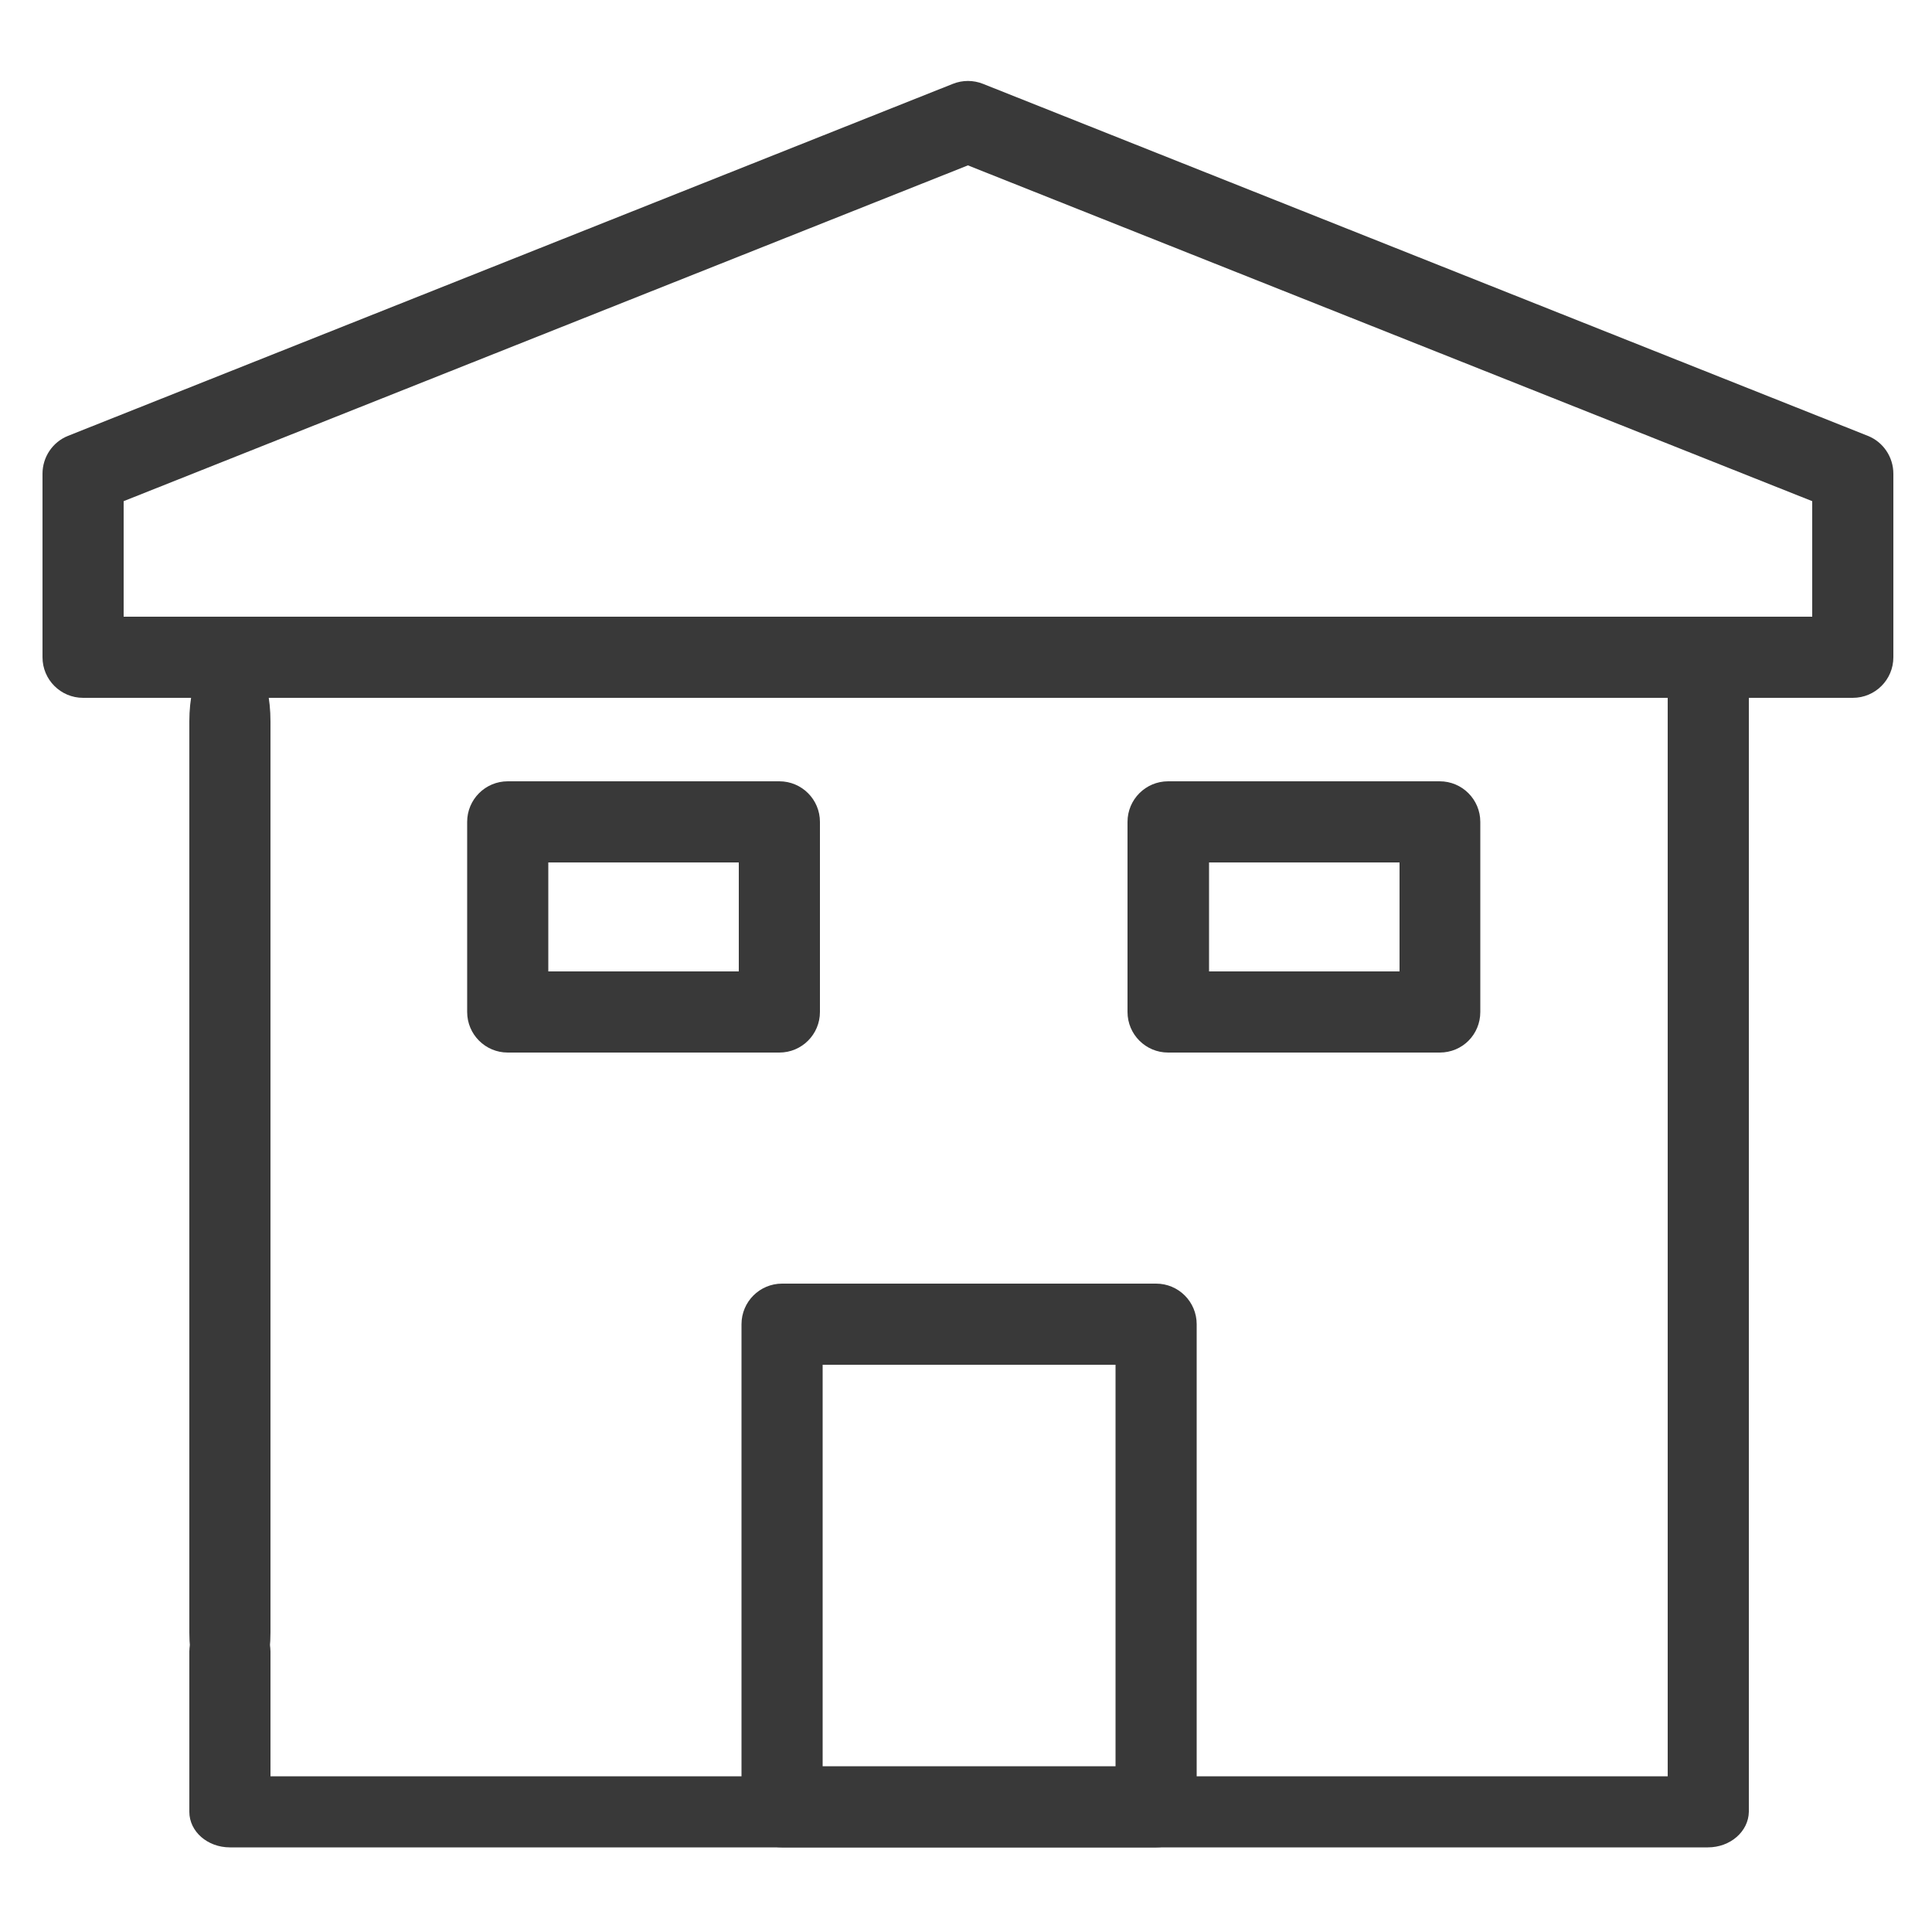
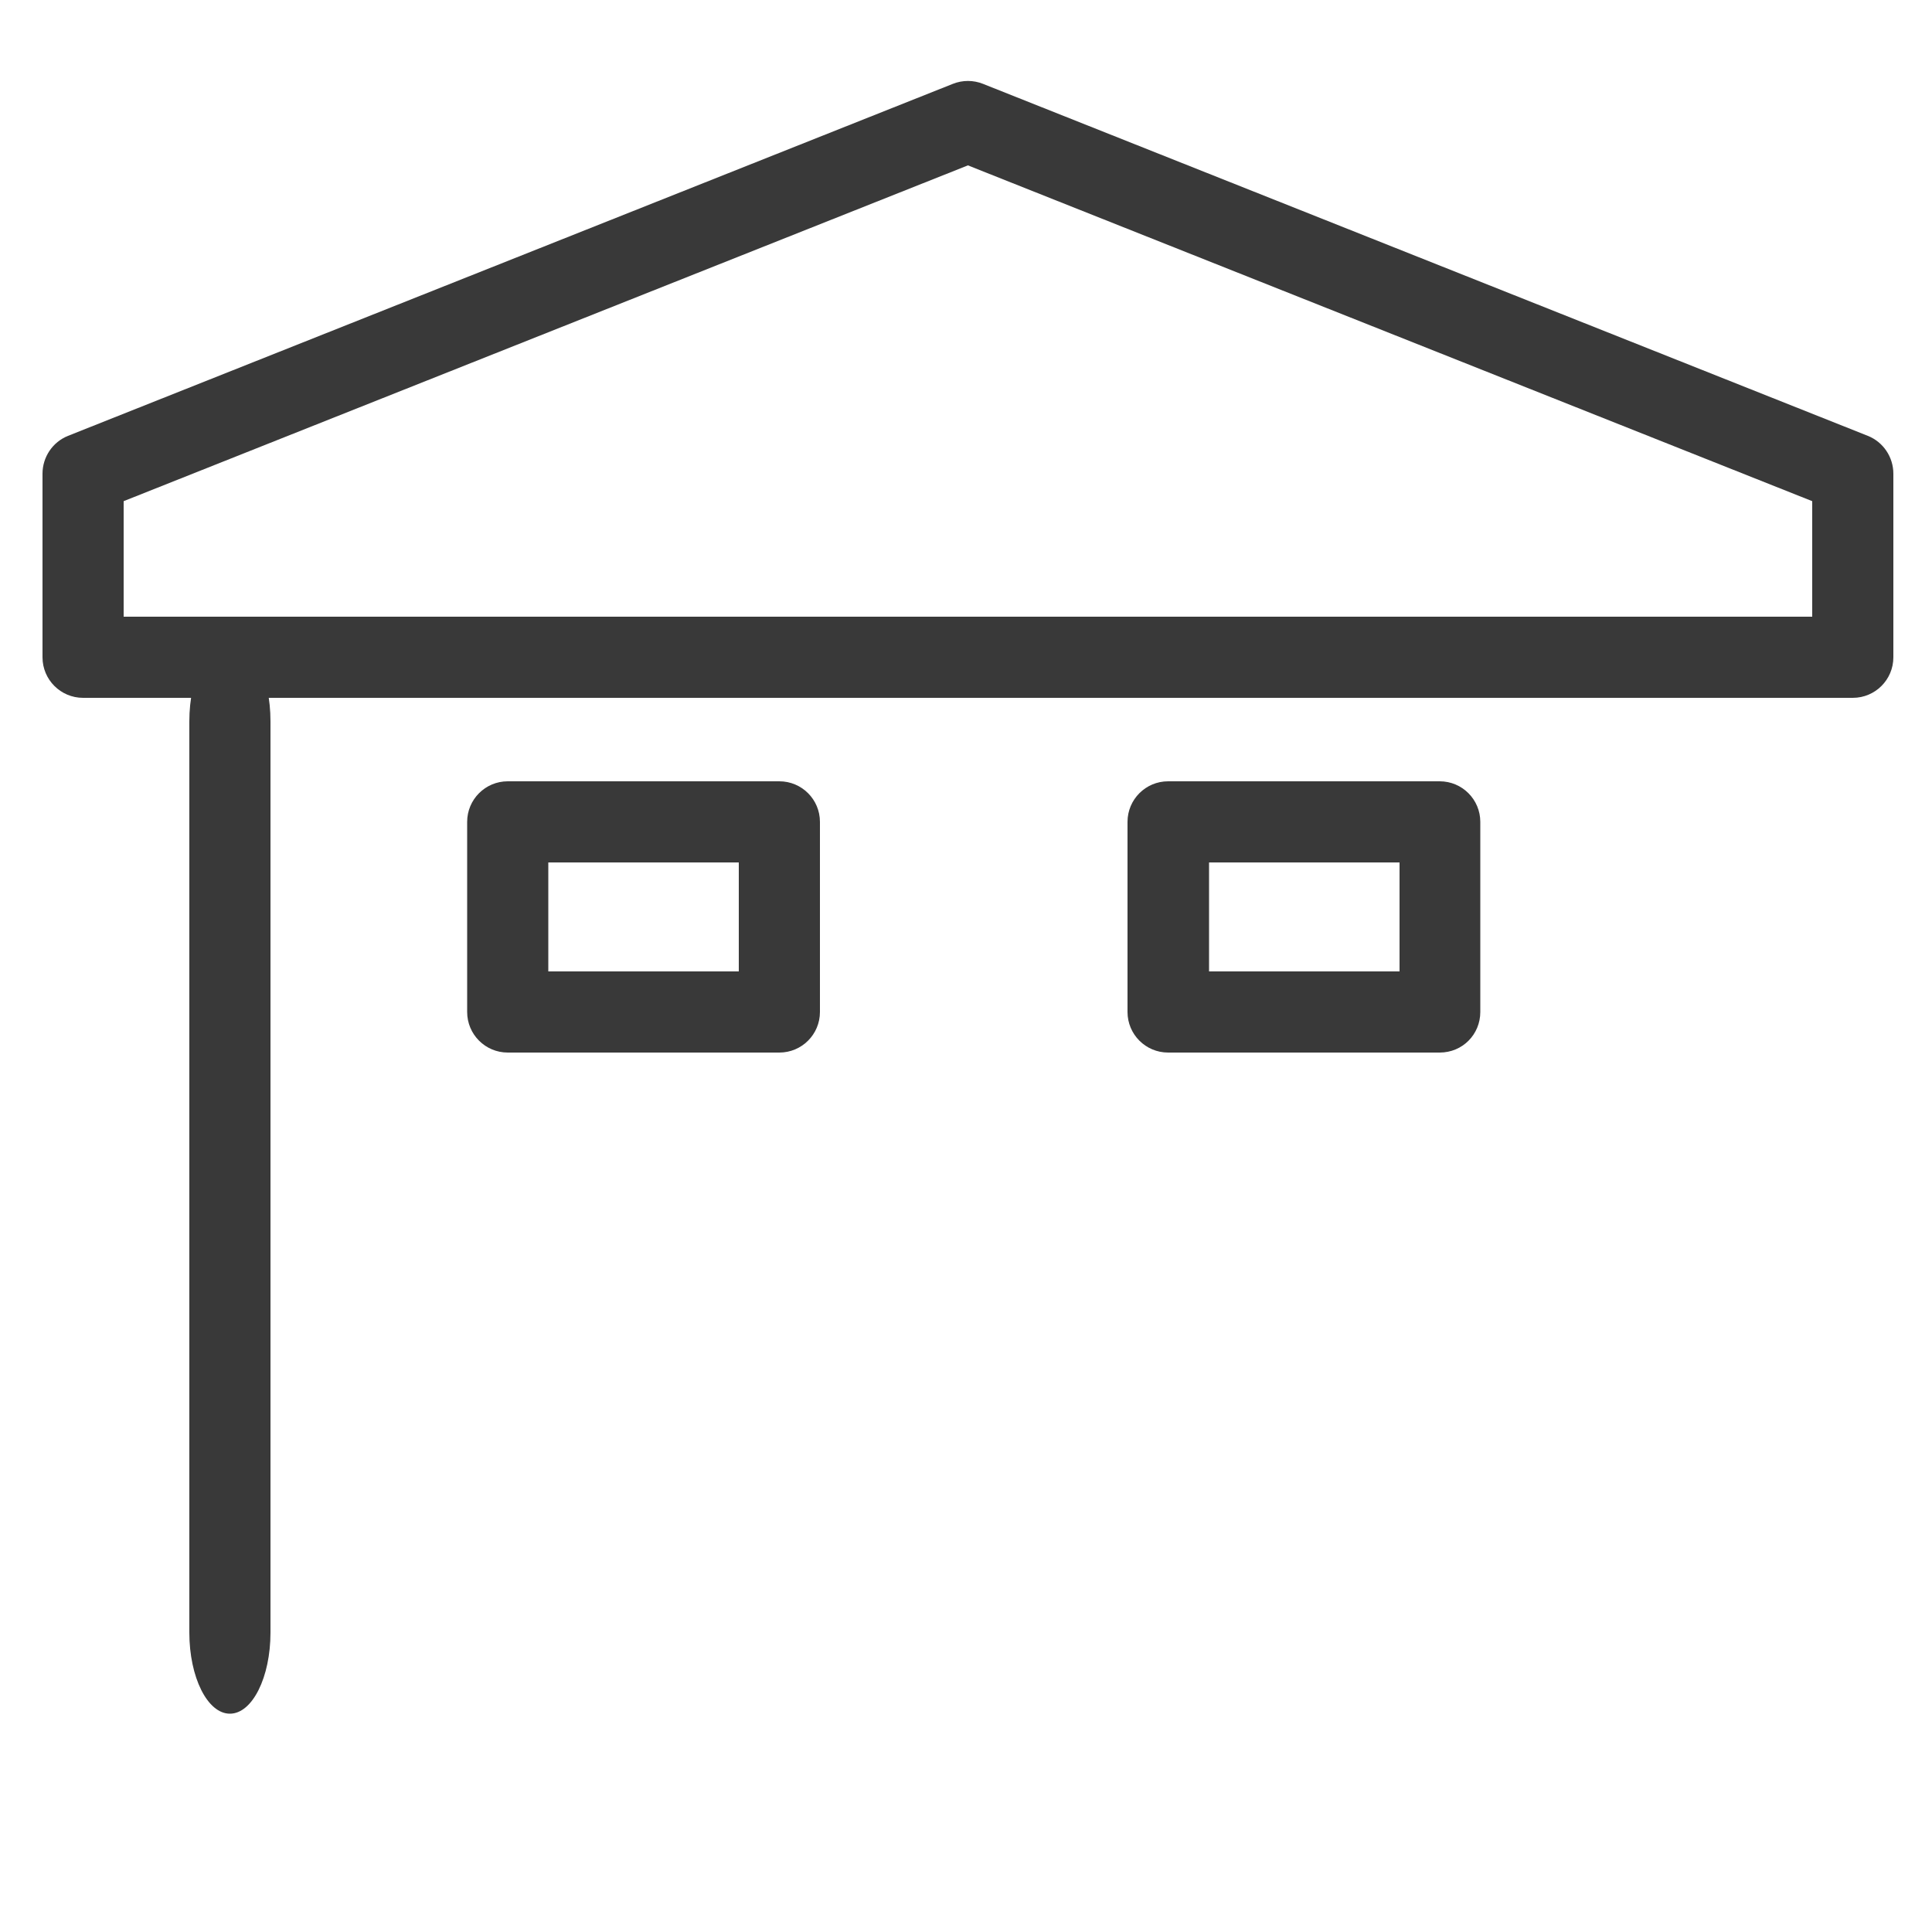
<svg xmlns="http://www.w3.org/2000/svg" version="1.1" id="Layer_1" x="0px" y="0px" viewBox="0 0 500 500" style="enable-background:new 0 0 500 500;" xml:space="preserve">
  <style type="text/css">
	.st0{fill:#393939;}
</style>
  <path class="st0" d="M59.5,443.5c-5.8,0-10.5-9.4-10.5-21V186.7c0-11.6,4.7-21.1,10.5-21.1S70,175,70,186.7v235.8  C70,434.1,65.3,443.5,59.5,443.5z" />
-   <path class="st0" d="M442,478.1H59.5c-5.8,0-10.5-4.1-10.5-9.2v-41.5c0-5.1,4.7-9.2,10.5-9.2s10.5,4.1,10.5,9.2v32.3h361.6V174.8  c0-5.1,4.7-9.2,10.5-9.2s10.5,4.1,10.5,9.2v294.1C452.5,474,447.8,478.1,442,478.1z" />
  <path class="st0" d="M201.7,272.4h-70.3c-5.8,0-10.5-4.7-10.5-10.5l0,0v-49.2c0-5.8,4.7-10.5,10.5-10.5h70.3  c5.8,0,10.5,4.7,10.5,10.5l0,0v49.2C212.2,267.7,207.5,272.4,201.7,272.4L201.7,272.4z M141.9,251.4h49.3v-28.2h-49.3V251.4z" />
-   <path class="st0" d="M372.6,272.4h-70.3c-5.8,0-10.5-4.7-10.5-10.5l0,0v-49.2c0-5.8,4.7-10.5,10.5-10.5l0,0h70.3  c5.8,0,10.5,4.7,10.5,10.5l0,0v49.2C383.1,267.7,378.5,272.4,372.6,272.4C372.7,272.4,372.6,272.4,372.6,272.4z M312.9,251.4h49.3  v-28.2h-49.3V251.4z" />
-   <path class="st0" d="M299.2,478.1h-96.8c-5.8,0-10.5-4.7-10.5-10.5l0,0V342.7c0-5.8,4.7-10.5,10.5-10.5l0,0h96.8  c5.8,0,10.5,4.7,10.5,10.5l0,0v124.9C309.7,473.4,305,478.1,299.2,478.1z M212.9,457.1h75.8V353.2h-75.8L212.9,457.1L212.9,457.1z" />
+   <path class="st0" d="M372.6,272.4h-70.3c-5.8,0-10.5-4.7-10.5-10.5l0,0v-49.2c0-5.8,4.7-10.5,10.5-10.5h70.3  c5.8,0,10.5,4.7,10.5,10.5l0,0v49.2C383.1,267.7,378.5,272.4,372.6,272.4C372.7,272.4,372.6,272.4,372.6,272.4z M312.9,251.4h49.3  v-28.2h-49.3V251.4z" />
  <path class="st0" d="M479.5,180.6h-458c-5.8,0-10.5-4.7-10.5-10.5l0,0v-47.5c0-4.3,2.6-8.2,6.6-9.8l229-91.1c2.5-1,5.3-1,7.8,0  l229,91.1c4,1.6,6.6,5.5,6.6,9.8v47.5C490,175.9,485.3,180.6,479.5,180.6L479.5,180.6z M32,159.6h437v-29.9L250.5,42.8L32,129.7  V159.6z" />
</svg>